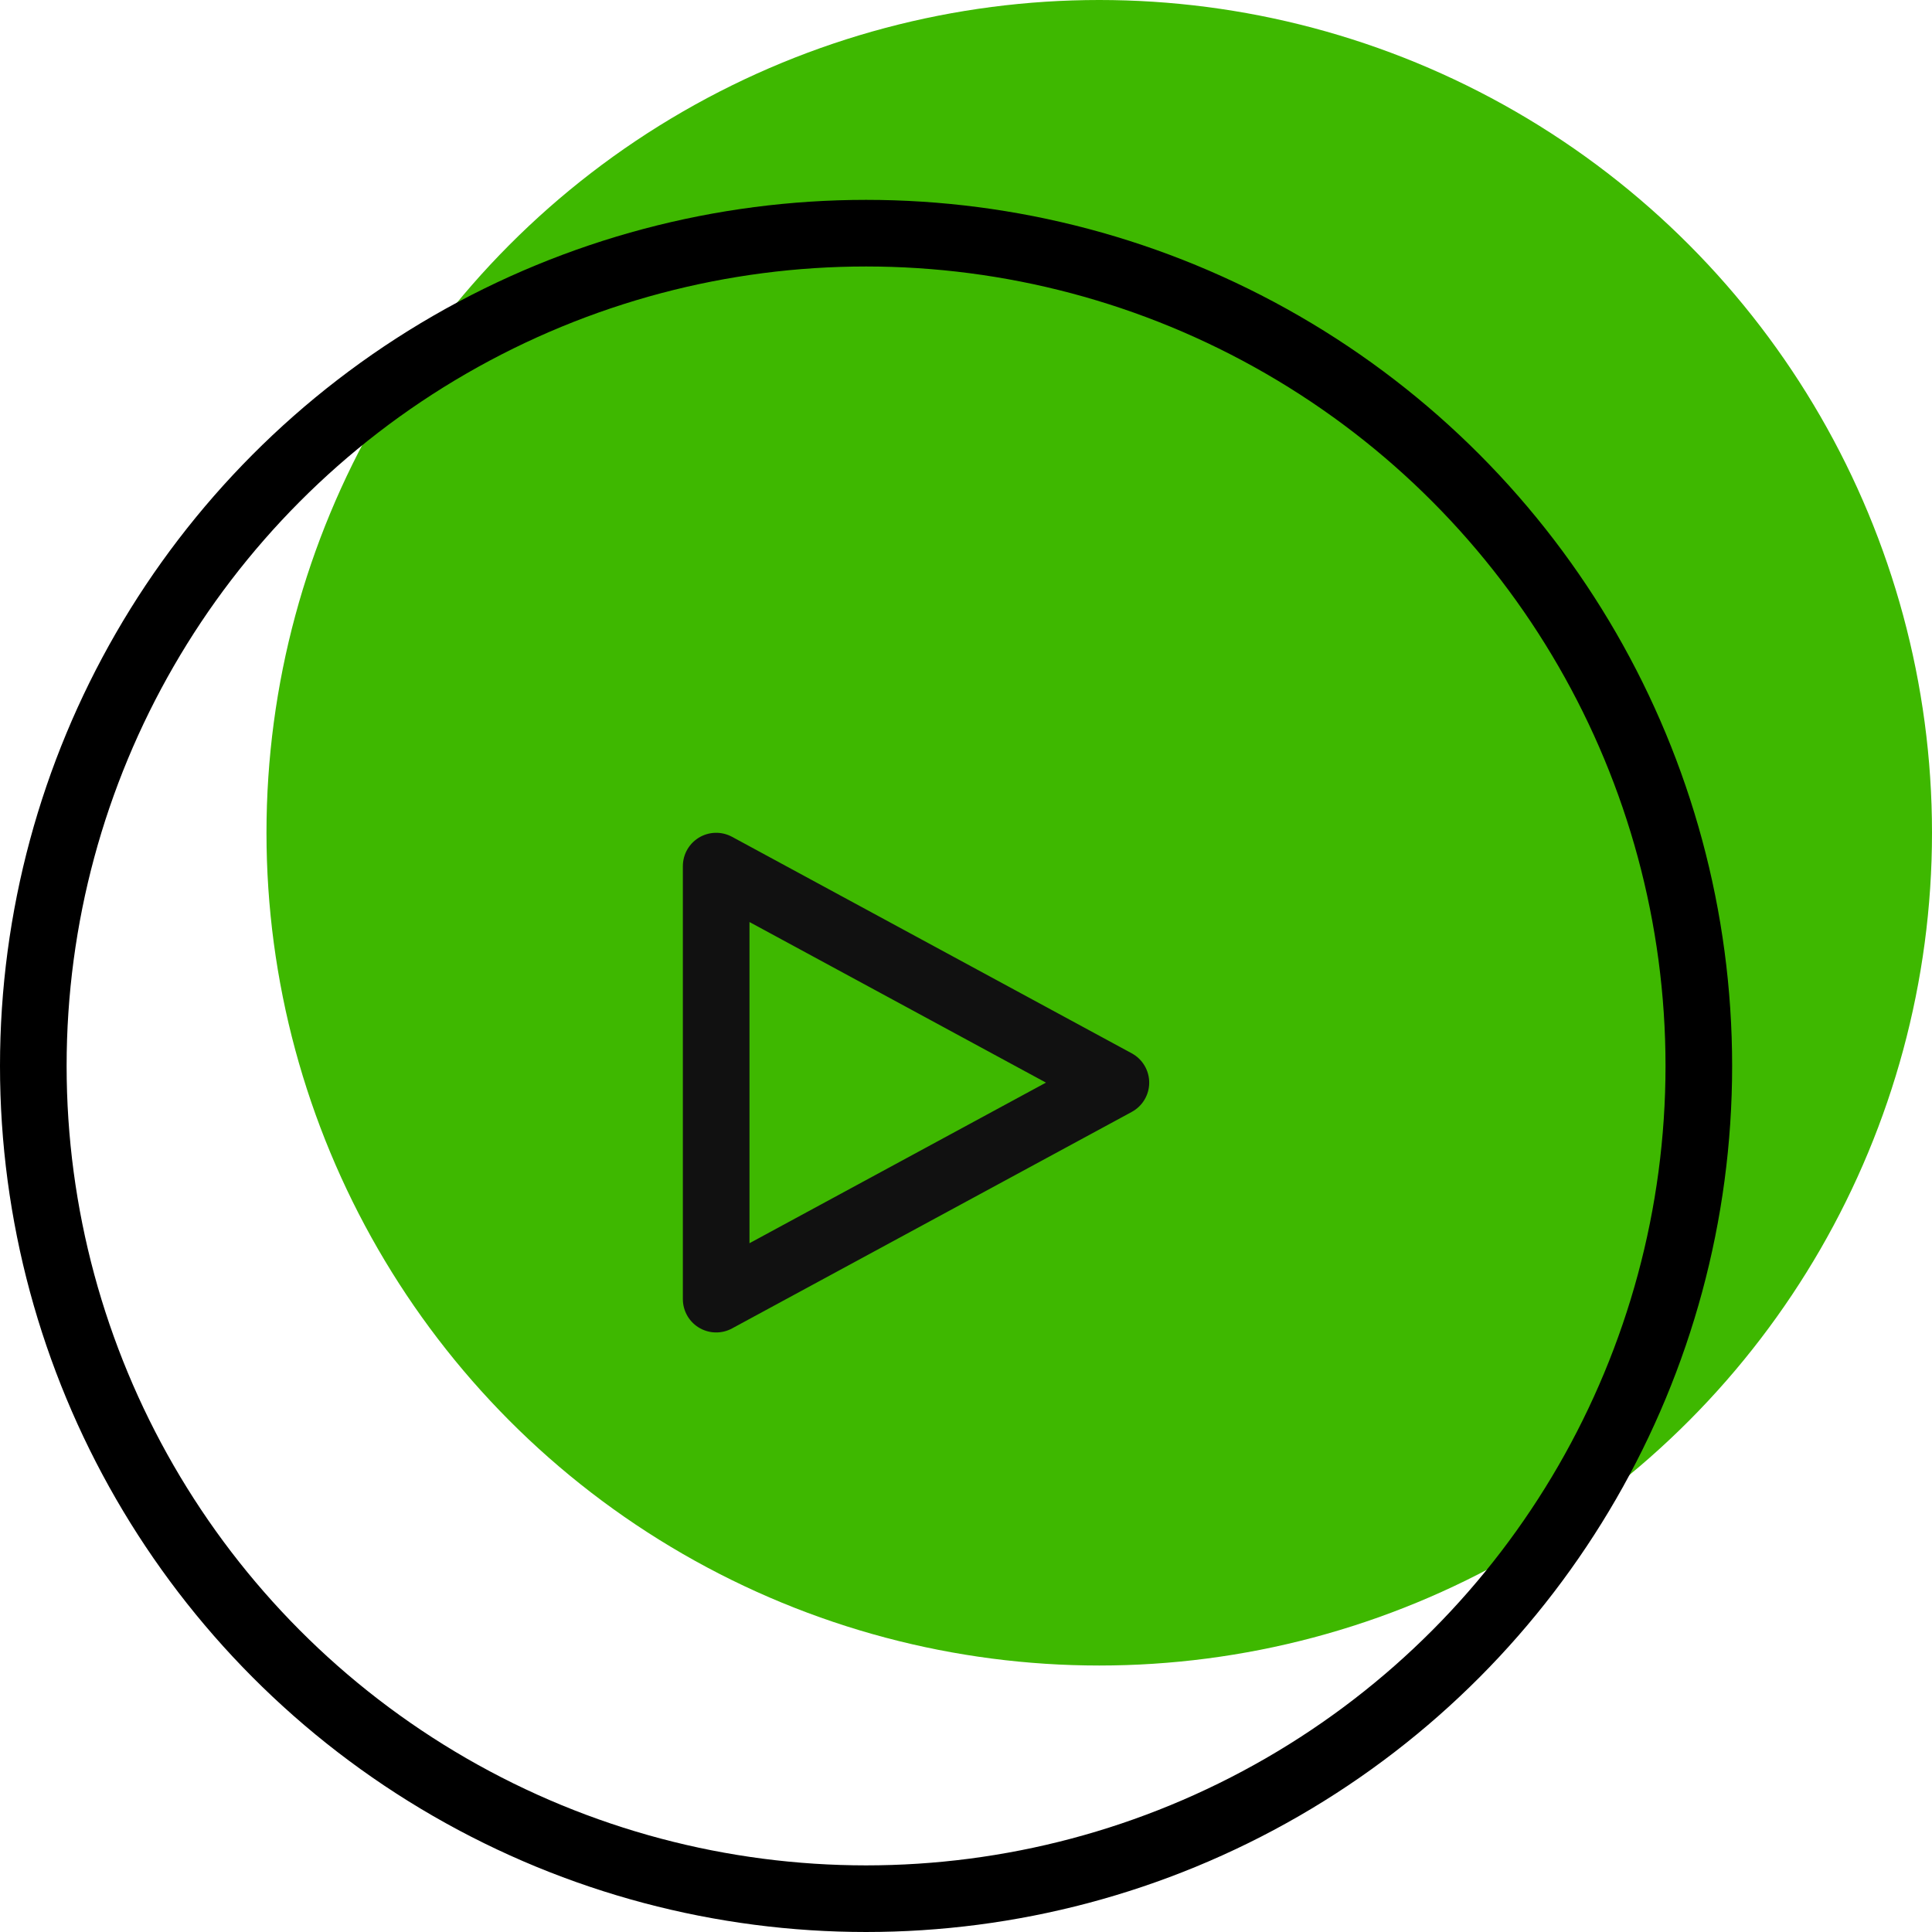
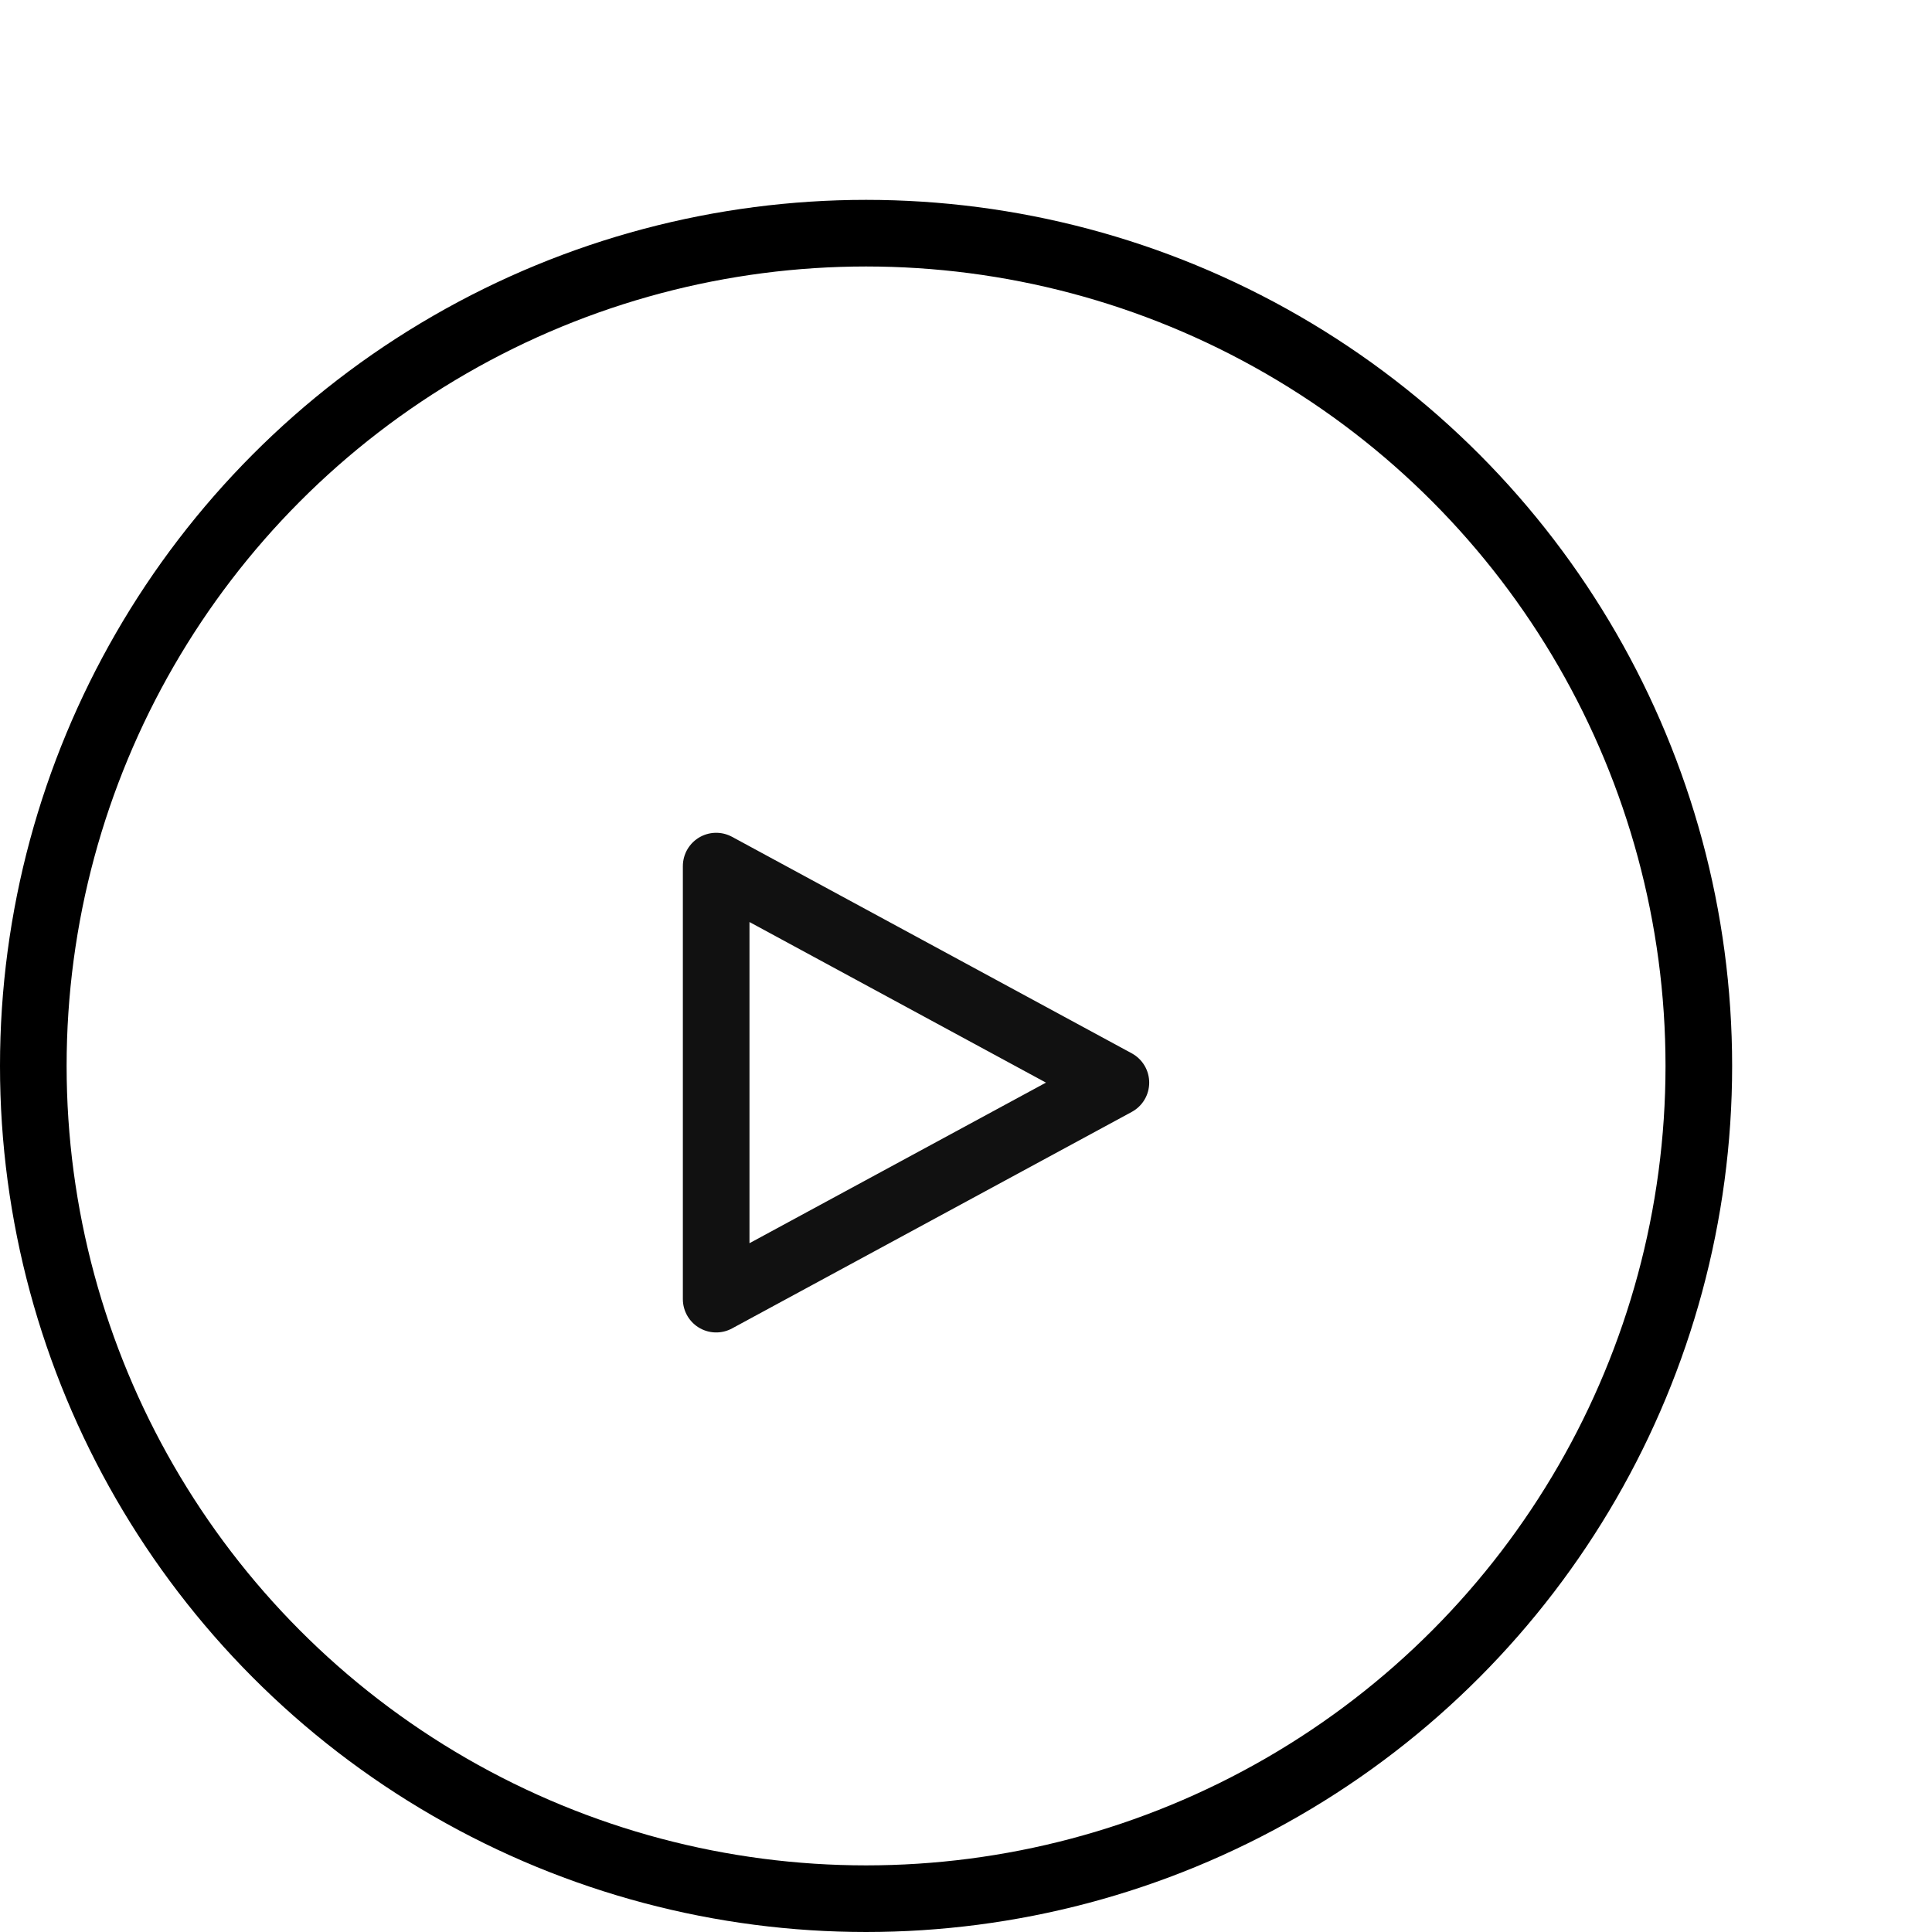
<svg xmlns="http://www.w3.org/2000/svg" width="58" height="58" viewBox="0 0 58 58">
  <defs>
    <style>.a{fill:#3eb800;}.b,.c{fill:none;stroke-linecap:round;stroke-linejoin:round;stroke-width:2px;}.b{stroke:#000;}.c{stroke:#111;}</style>
  </defs>
  <g transform="translate(-435 -1375)">
-     <circle class="a" cx="25" cy="25" r="25" transform="translate(443 1375)" />
    <g transform="translate(28.66 574.726)">
      <circle class="b" cx="25" cy="25" r="25" transform="translate(407.34 807.274)" />
      <path class="c" d="M438.912,832.507l-6,3.25-6,3.25v-13l6,3.25Z" transform="translate(0.928 0.268)" />
    </g>
  </g>
</svg>